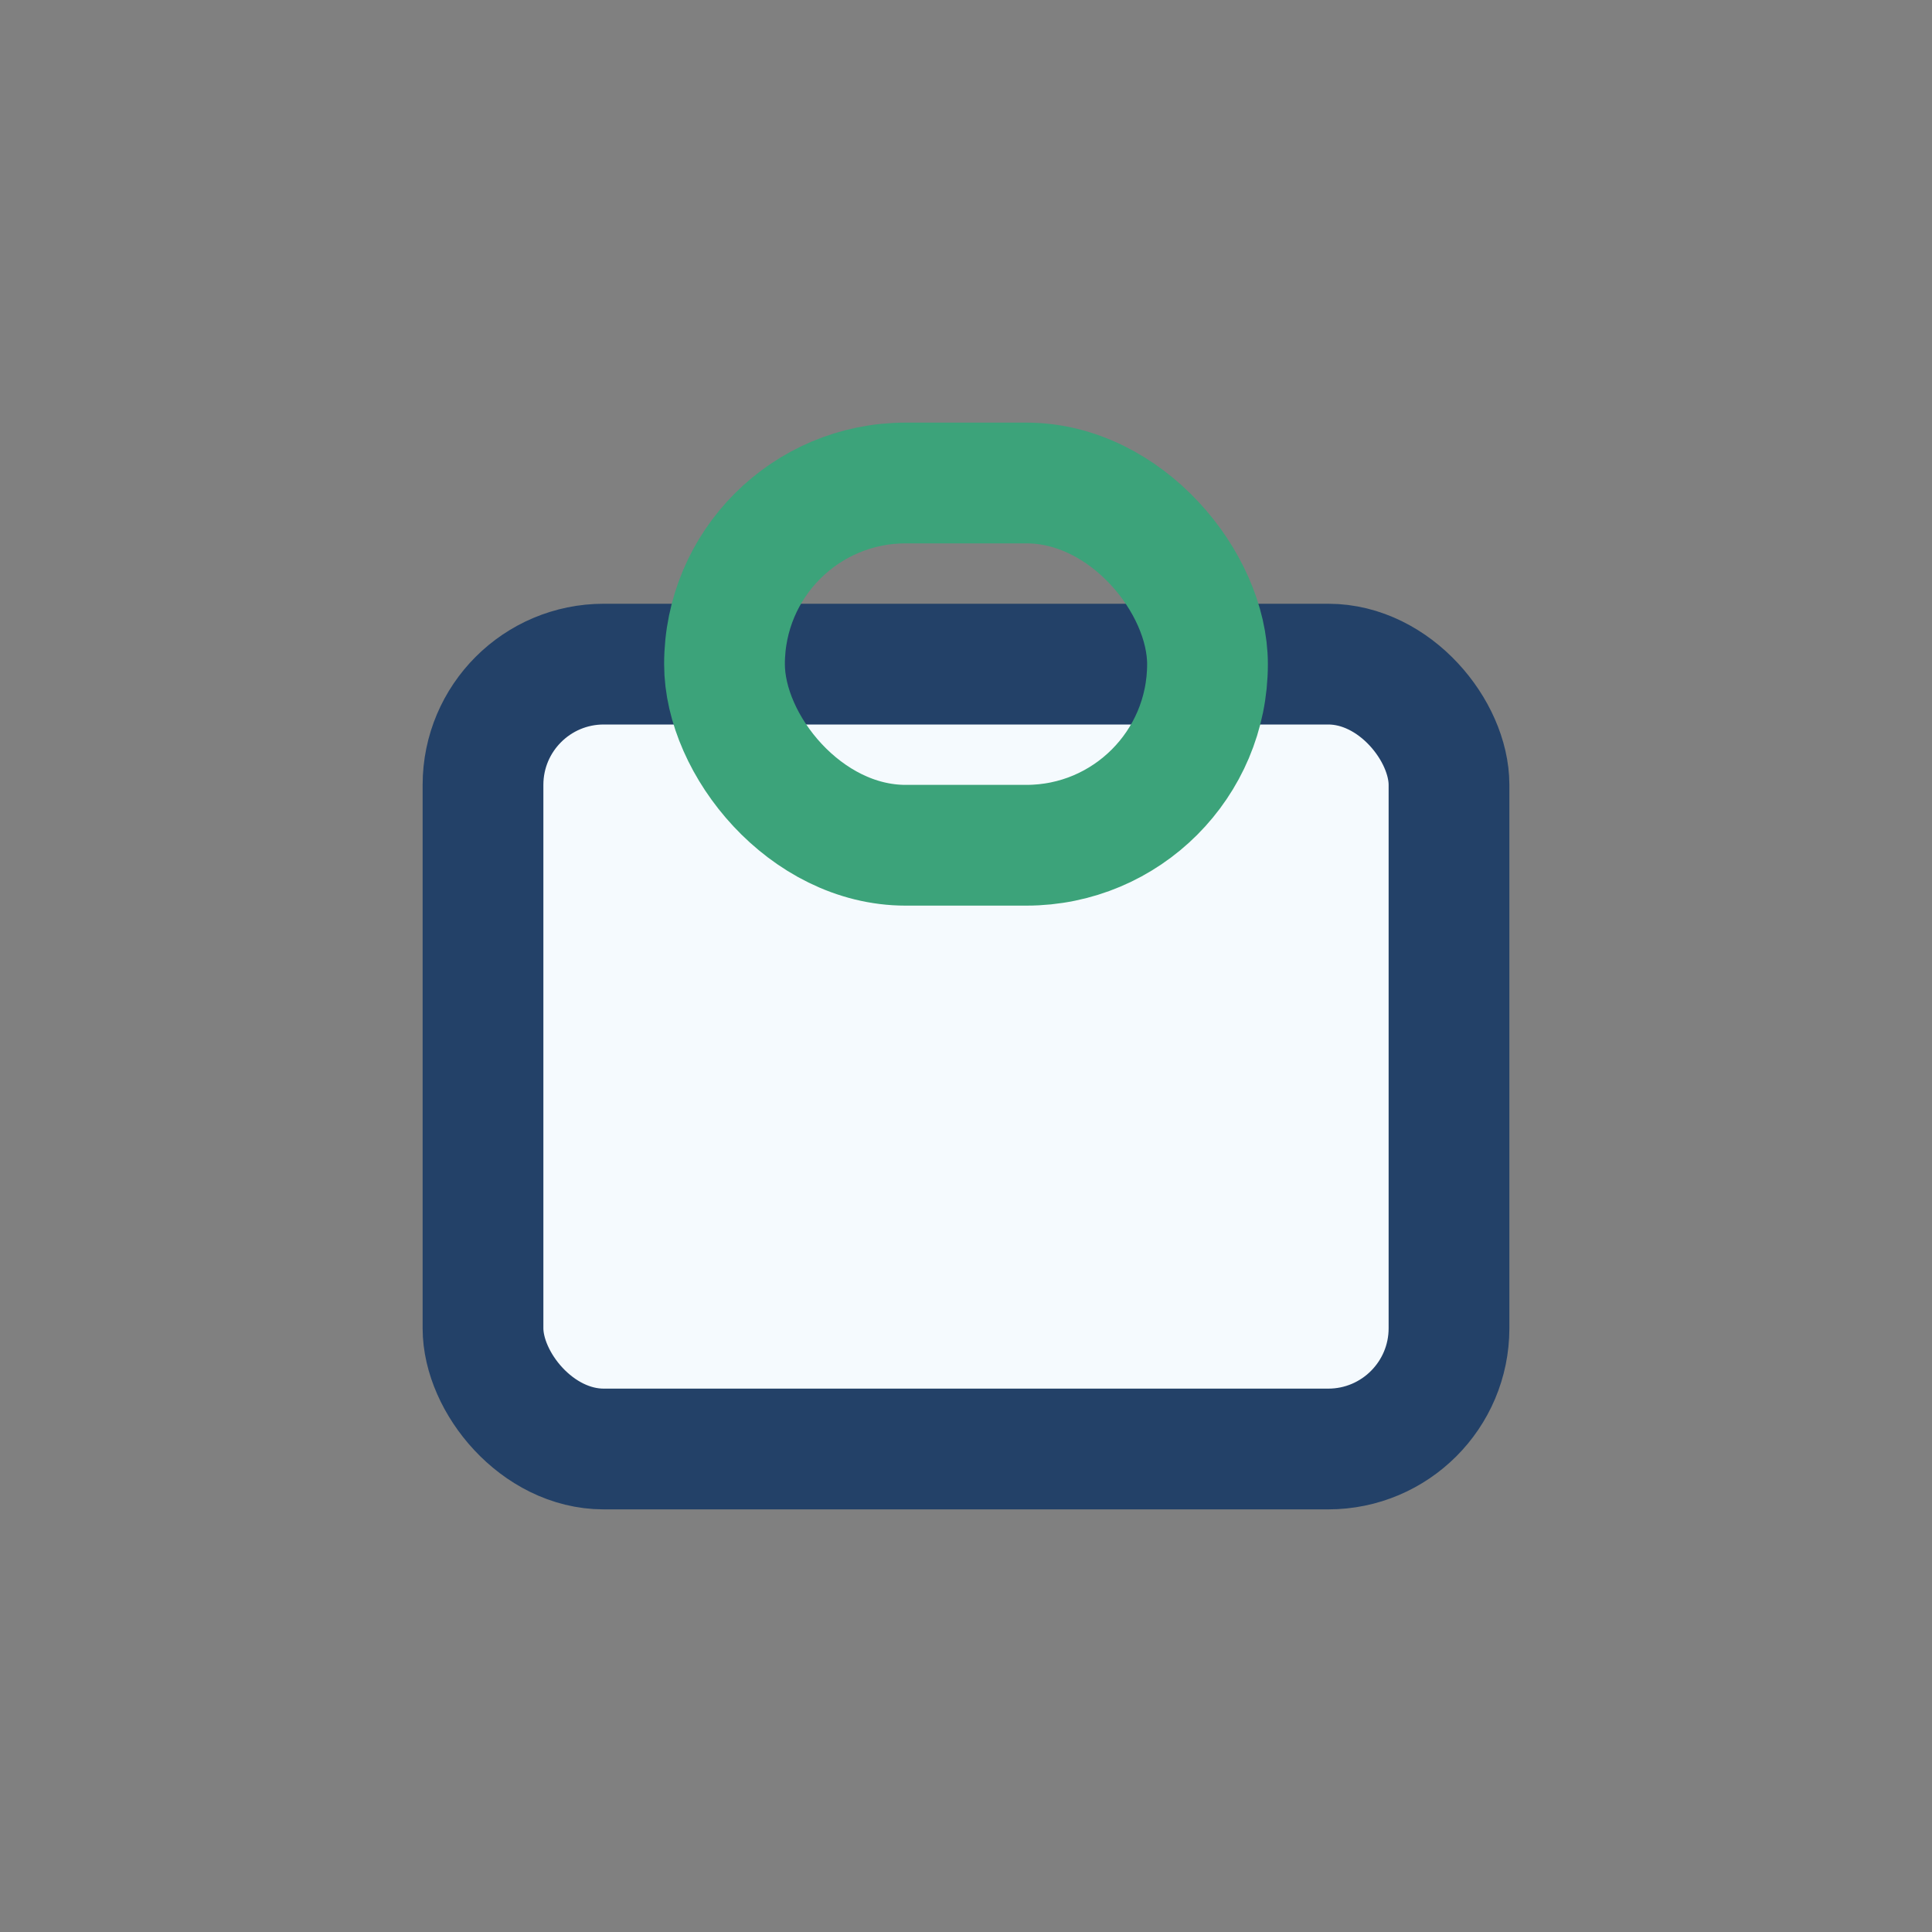
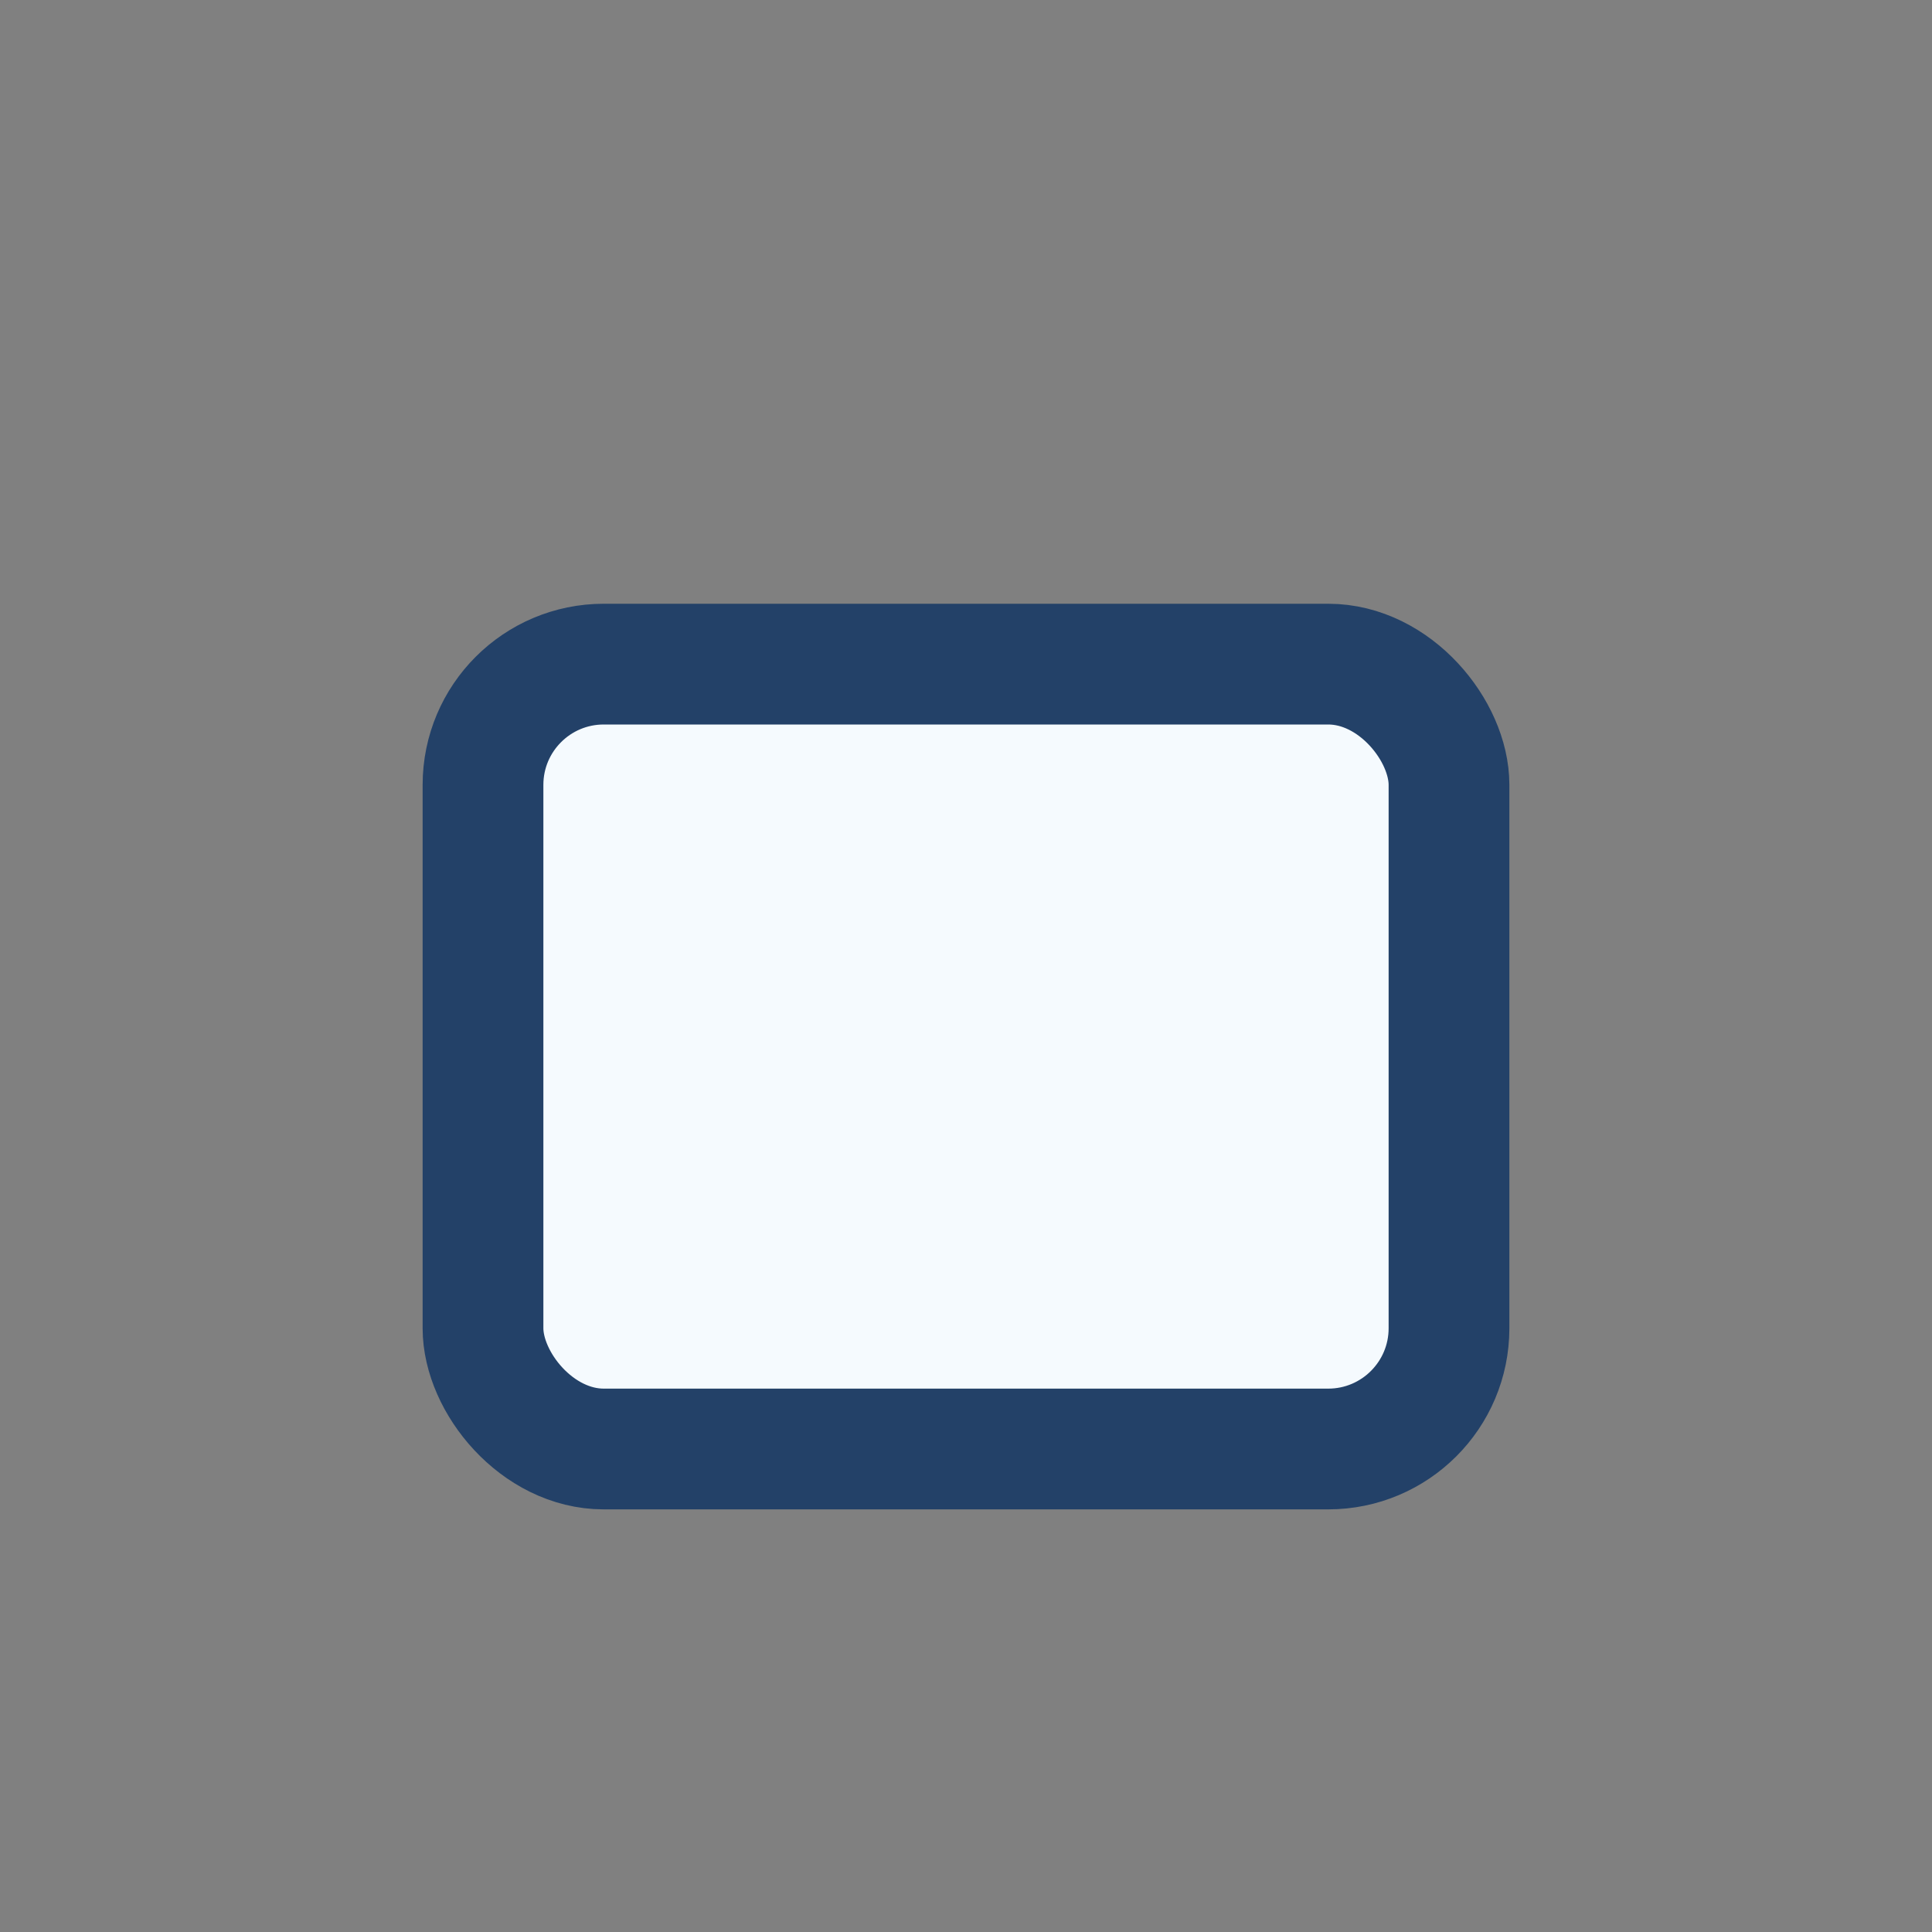
<svg xmlns="http://www.w3.org/2000/svg" width="32" height="32" viewBox="0 0 32 32">
  <rect x="0" y="0" width="32" height="32" fill="#808080" stroke="none" />
  <rect x="8" y="11" width="16" height="13" rx="2" fill="#F5FAFE" stroke="#234168" stroke-width="2" />
-   <rect x="12" y="8" width="8" height="6" rx="3" stroke="#3CA37A" fill="none" stroke-width="2" />
</svg>